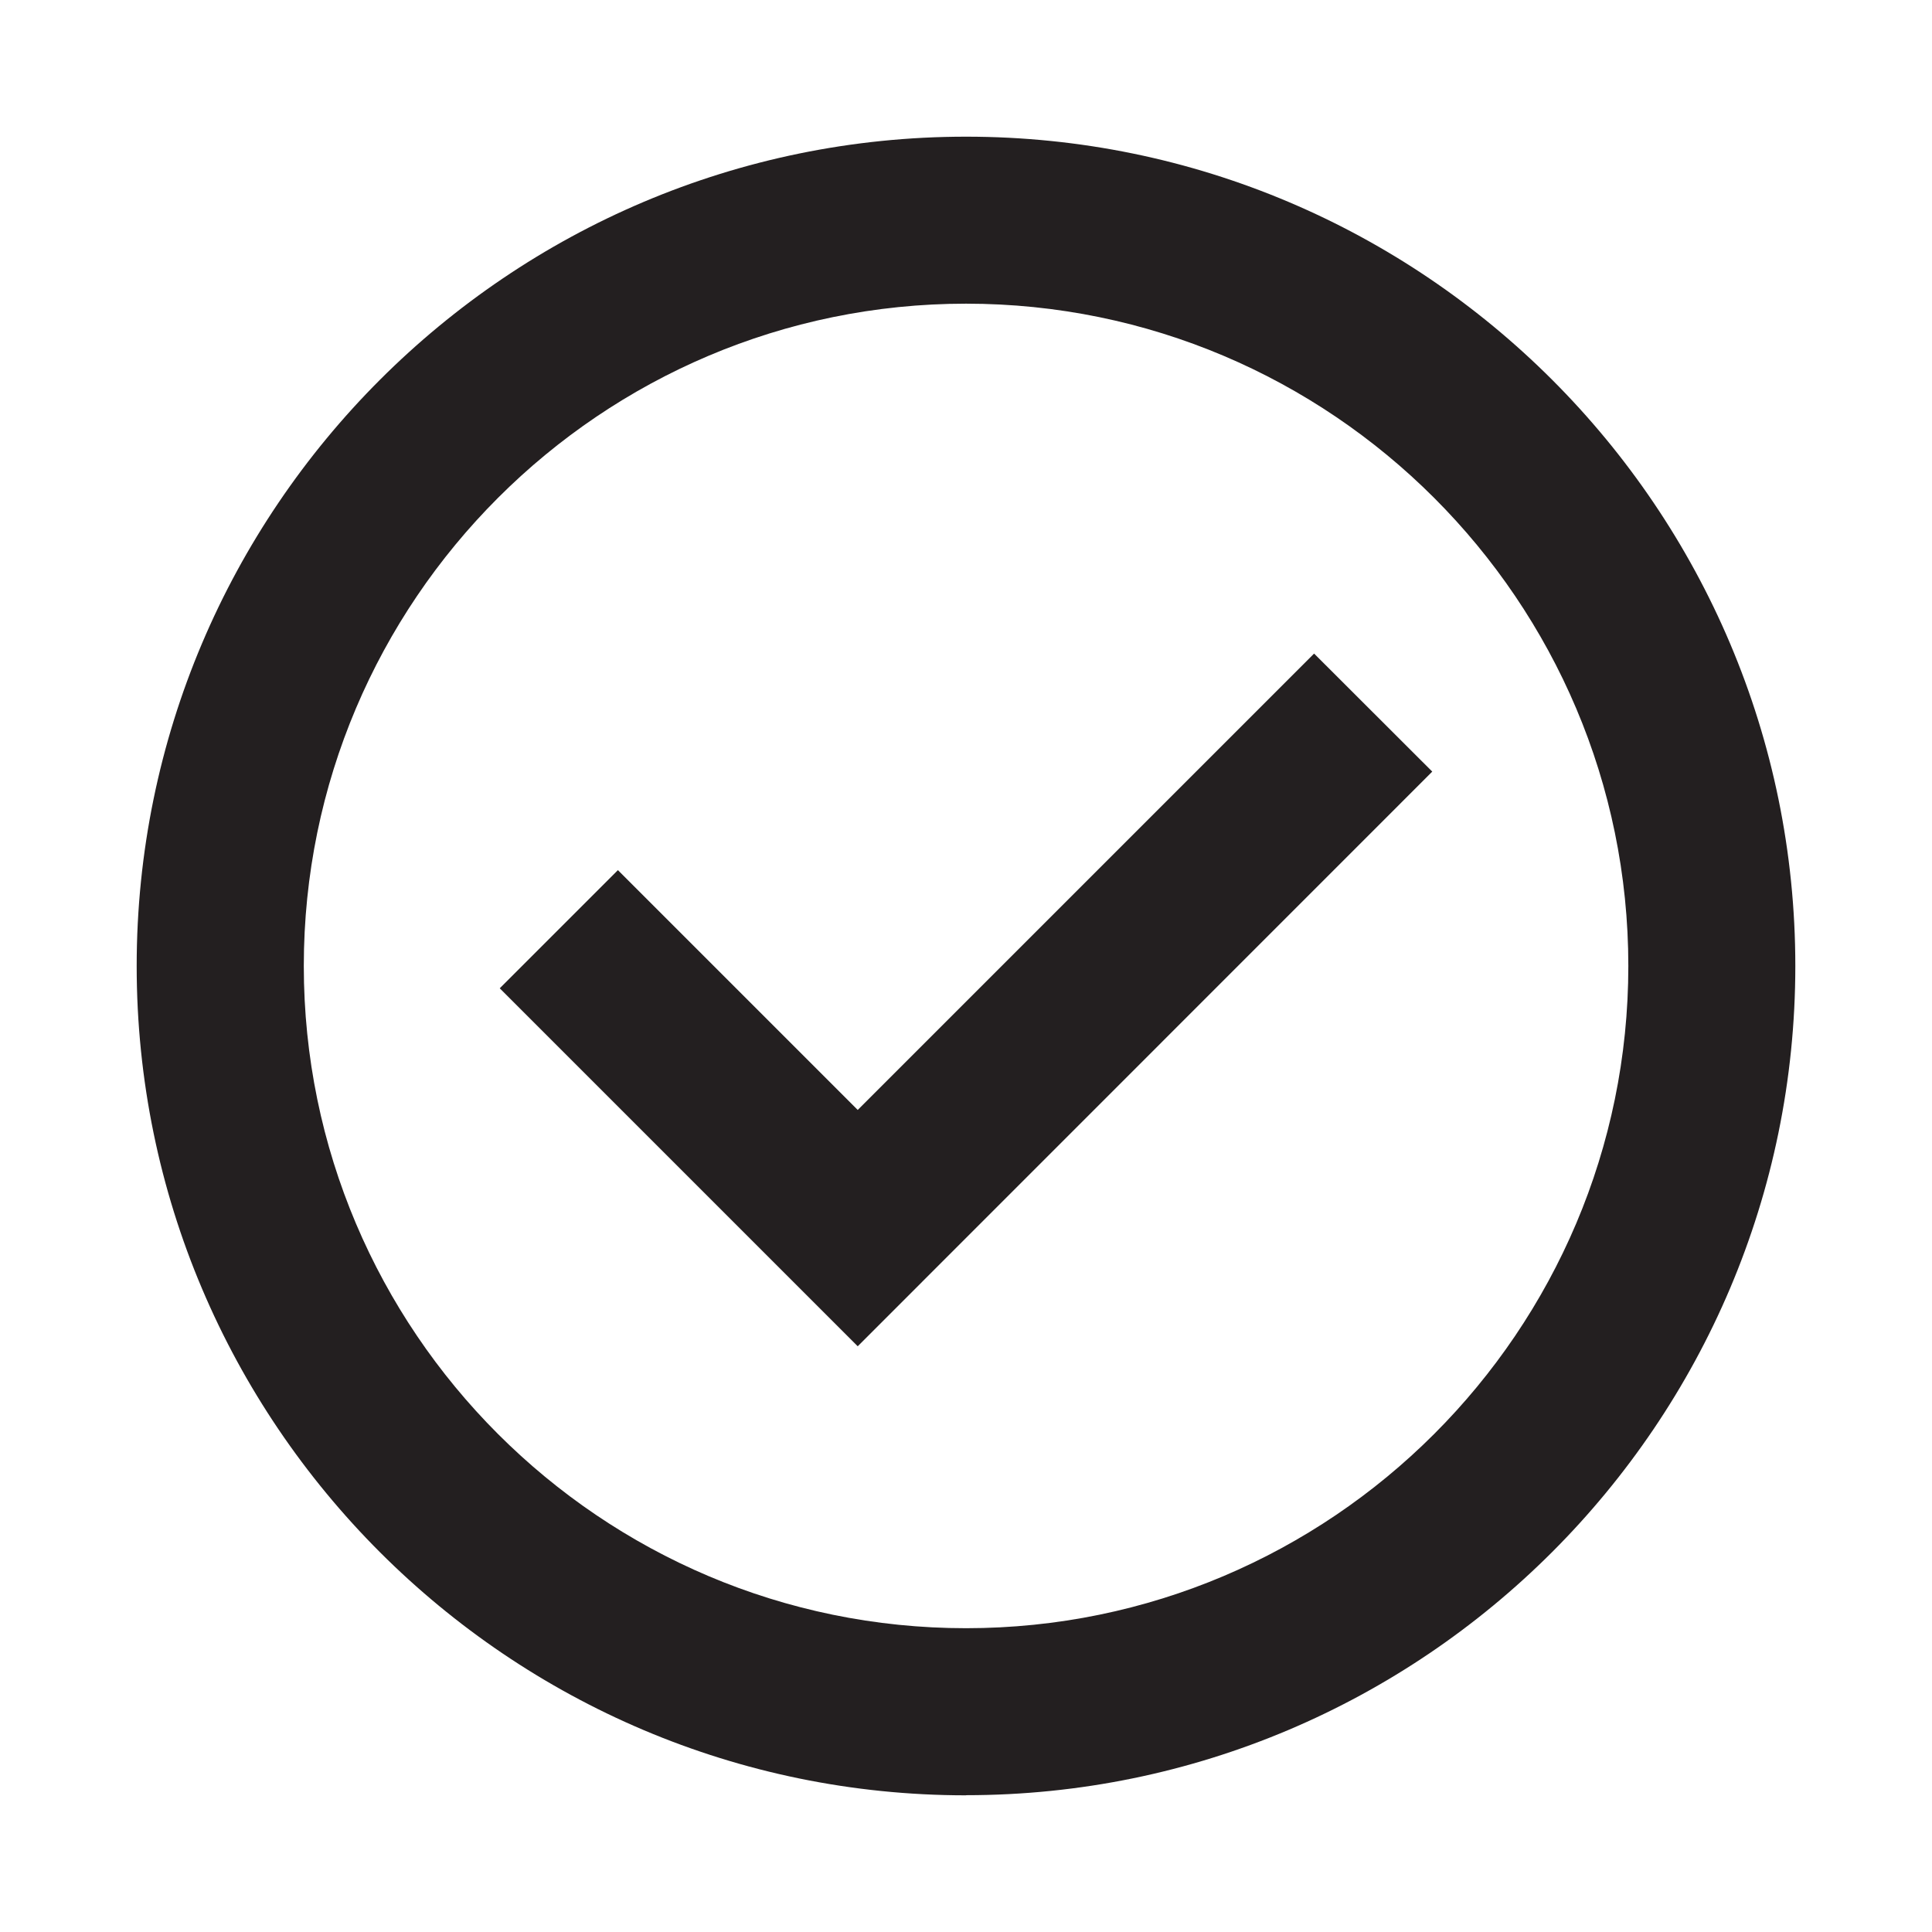
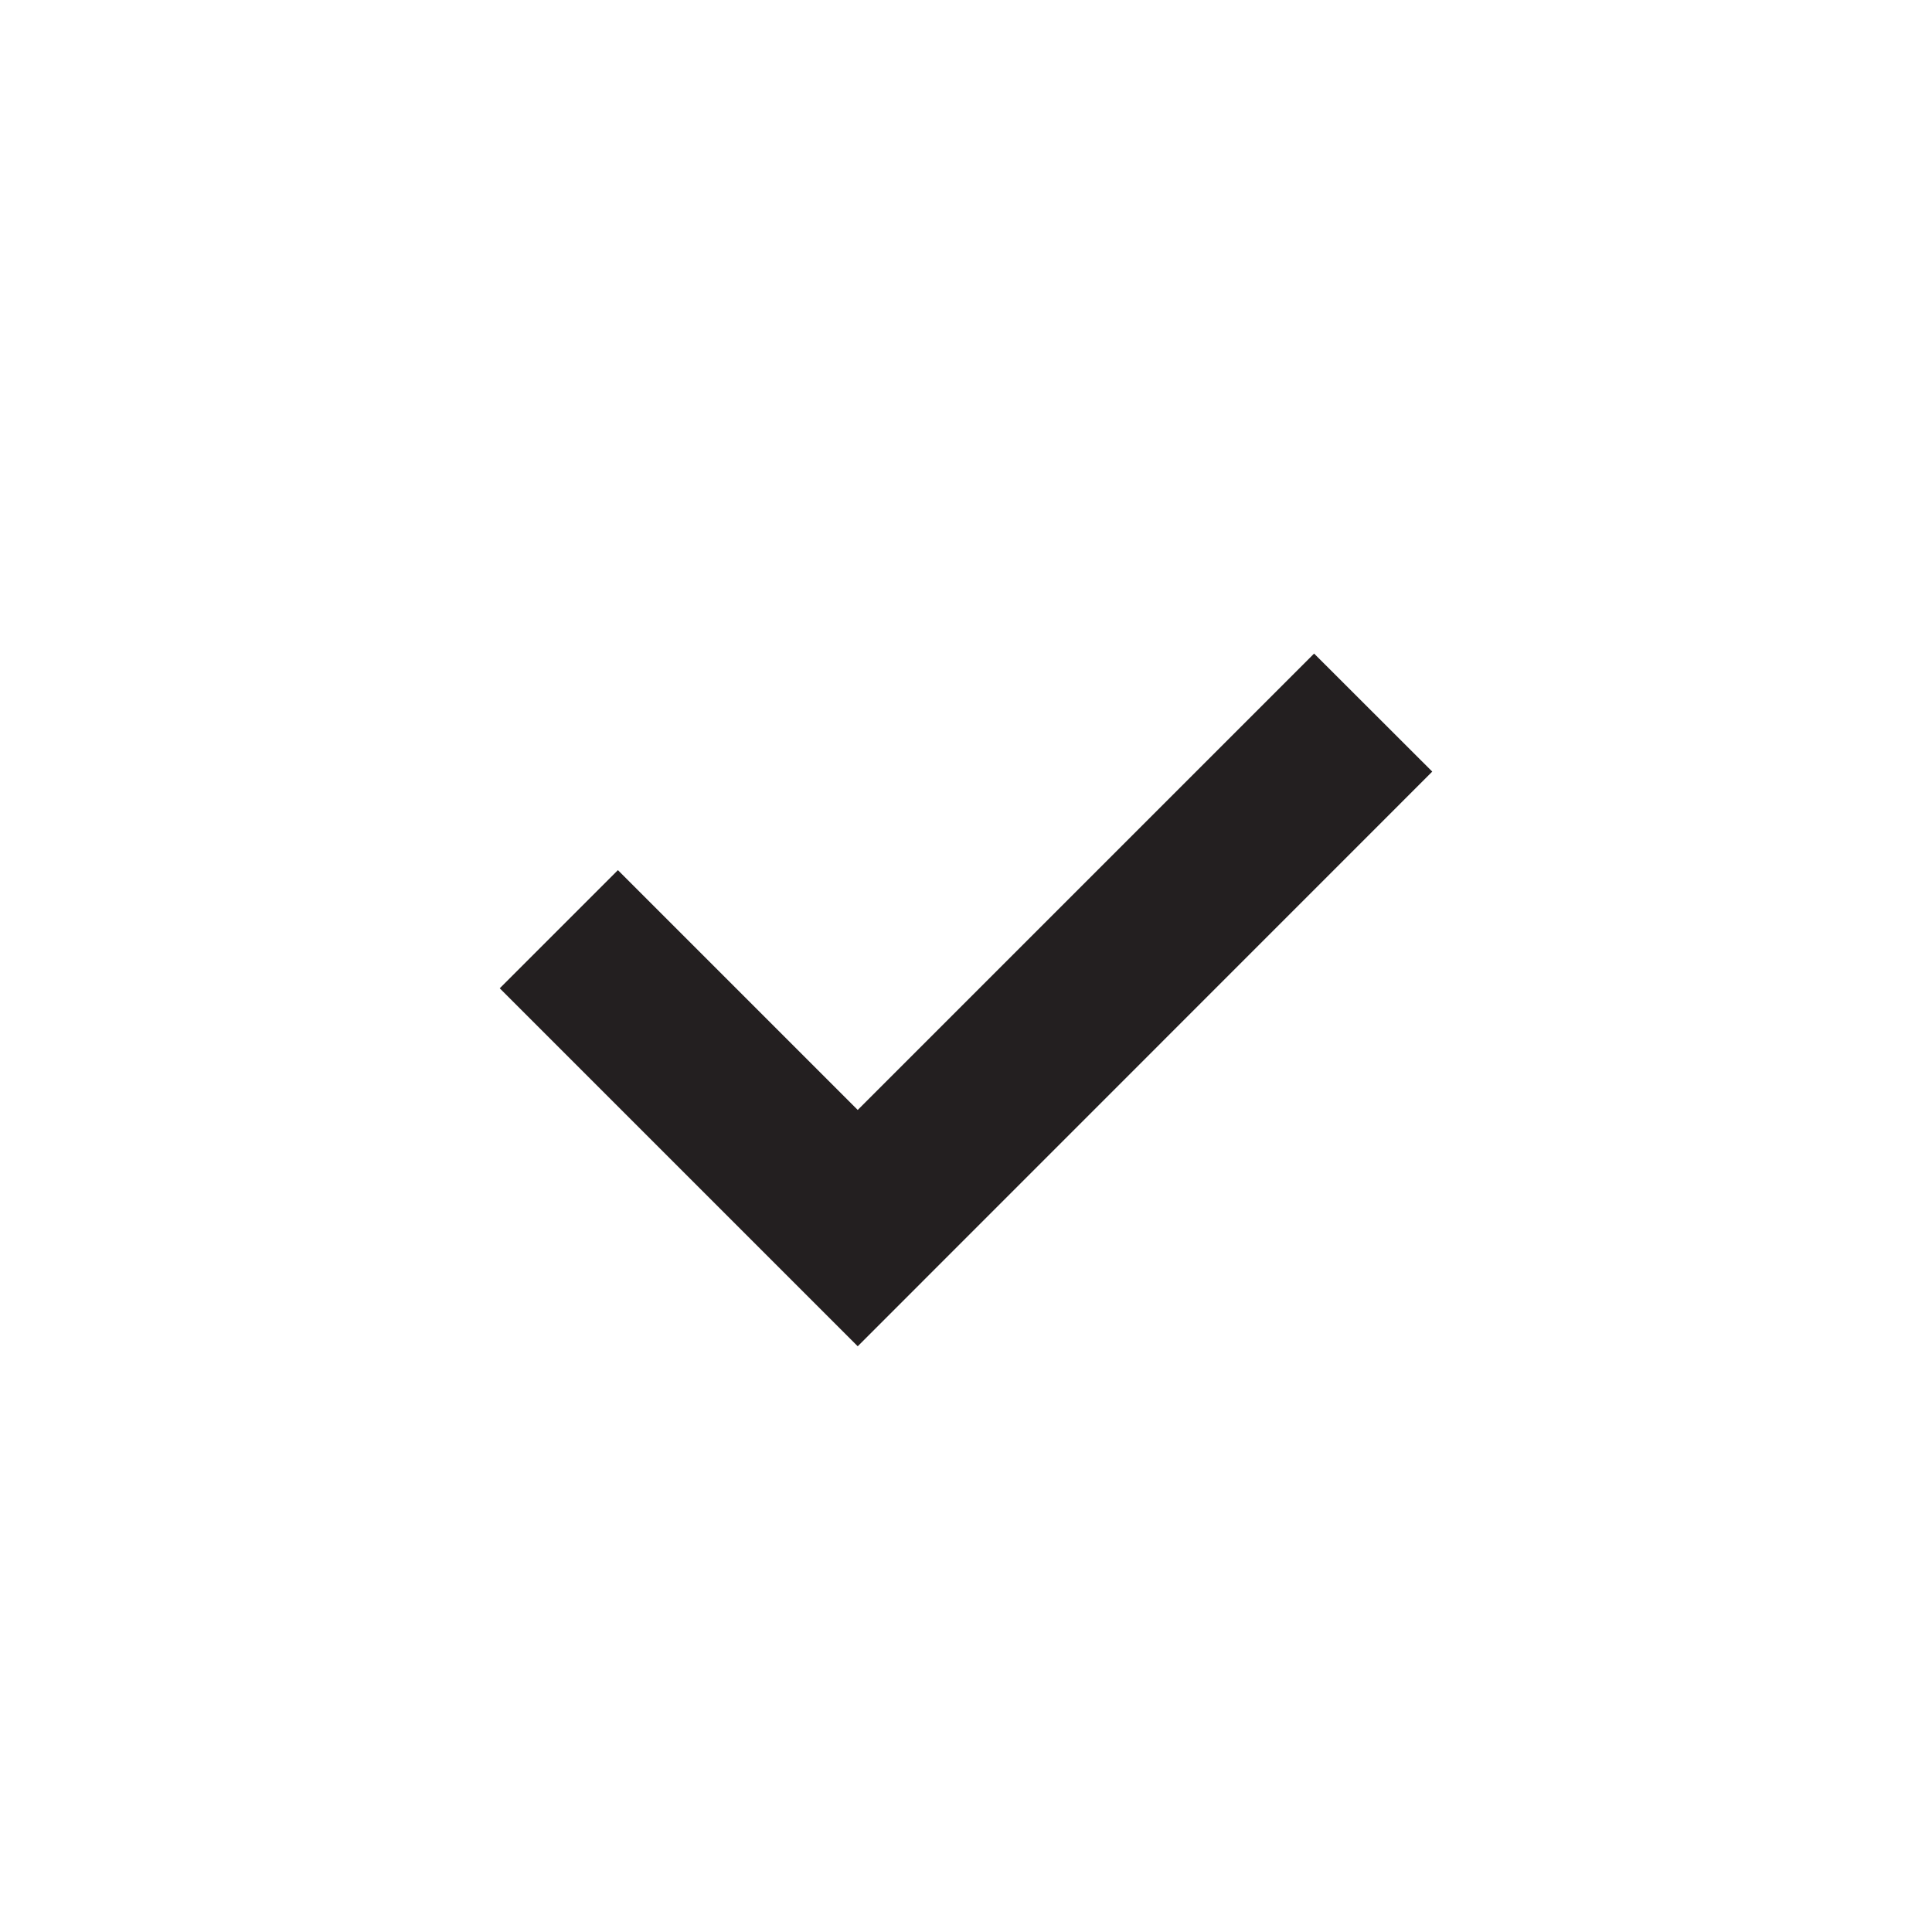
<svg xmlns="http://www.w3.org/2000/svg" id="Layer_1" data-name="Layer 1" viewBox="0 0 155.49 155.49" width="155" height="155" preserveAspectRatio="xMidYMid">
  <defs>
    <style>
      .cls-1 {
        fill: #231f20;
        stroke-width: 0px;
      }
    </style>
  </defs>
-   <path class="cls-1" d="m77.75,144.49c-36.8,0-66.75-29.94-66.75-66.74S40.94,11,77.75,11s66.74,29.94,66.74,66.74-29.94,66.74-66.74,66.74Zm0-120.05c-29.39,0-53.3,23.91-53.3,53.3s23.91,53.3,53.3,53.3,53.3-23.91,53.3-53.3-23.91-53.3-53.3-53.3Z" />
  <polygon class="cls-1" points="69.03 108.35 40.22 79.54 49.73 70.03 69.03 89.33 105.76 52.6 115.27 62.1 69.03 108.35" />
</svg>